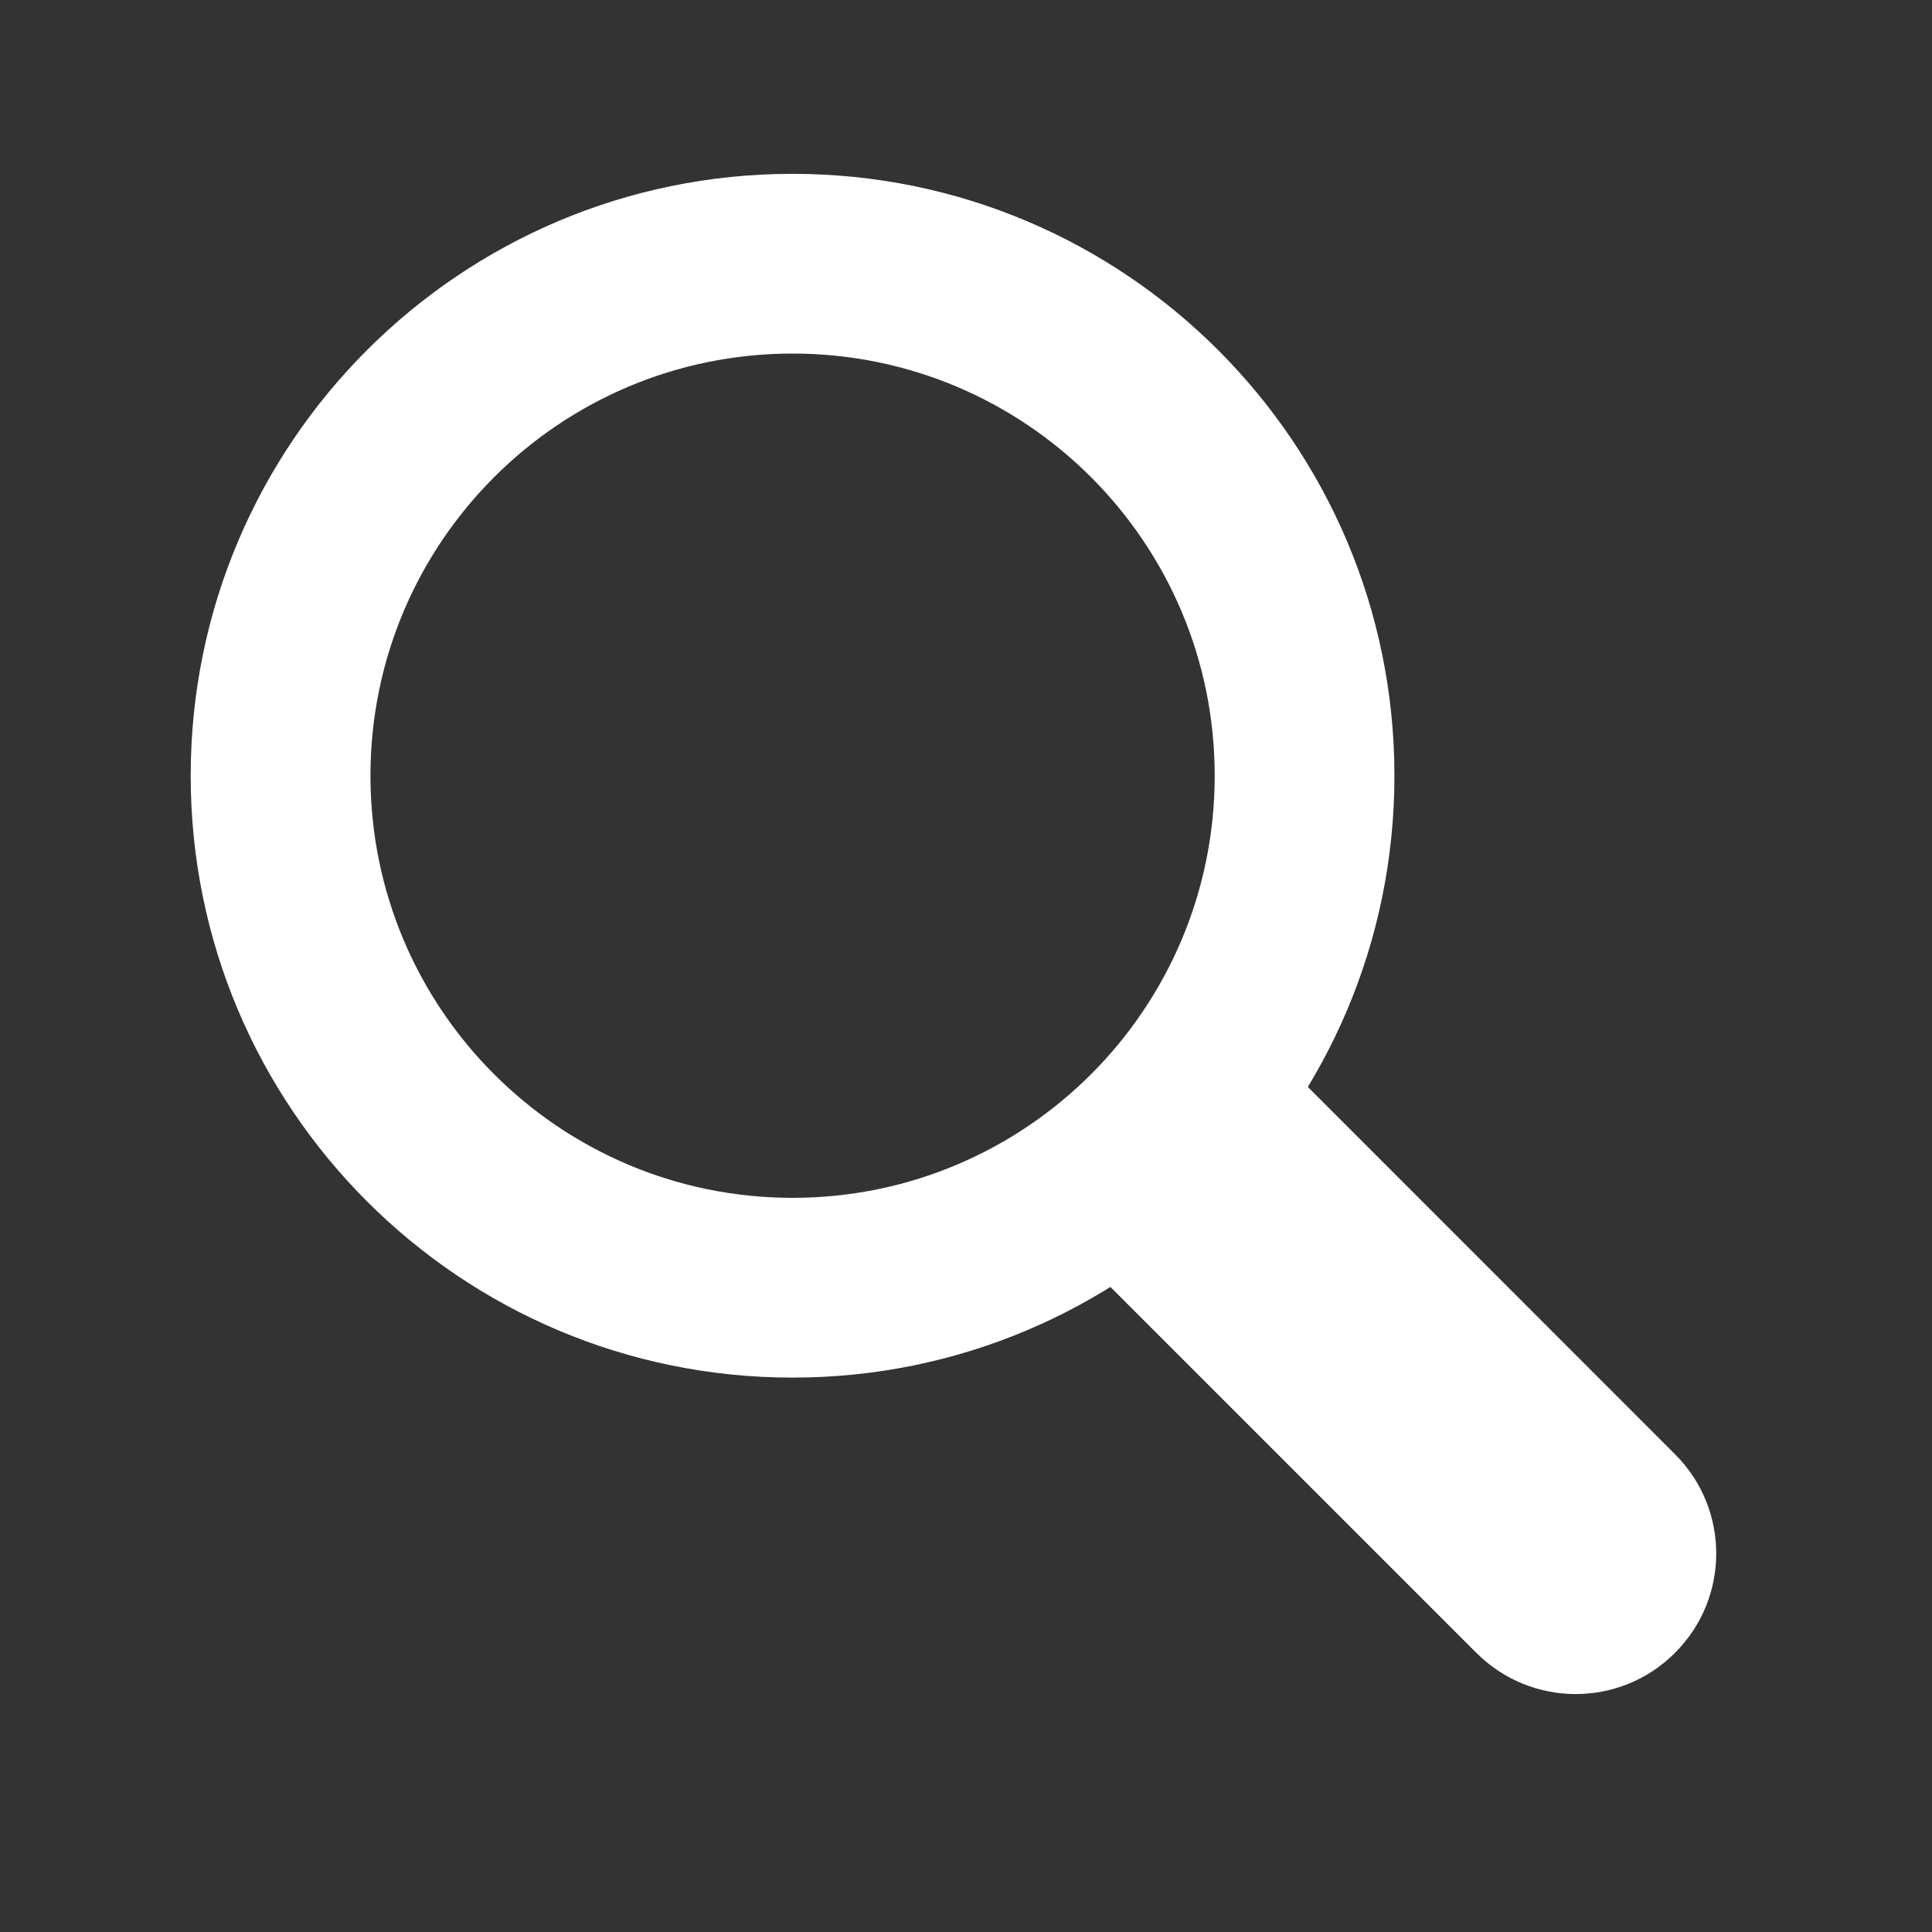
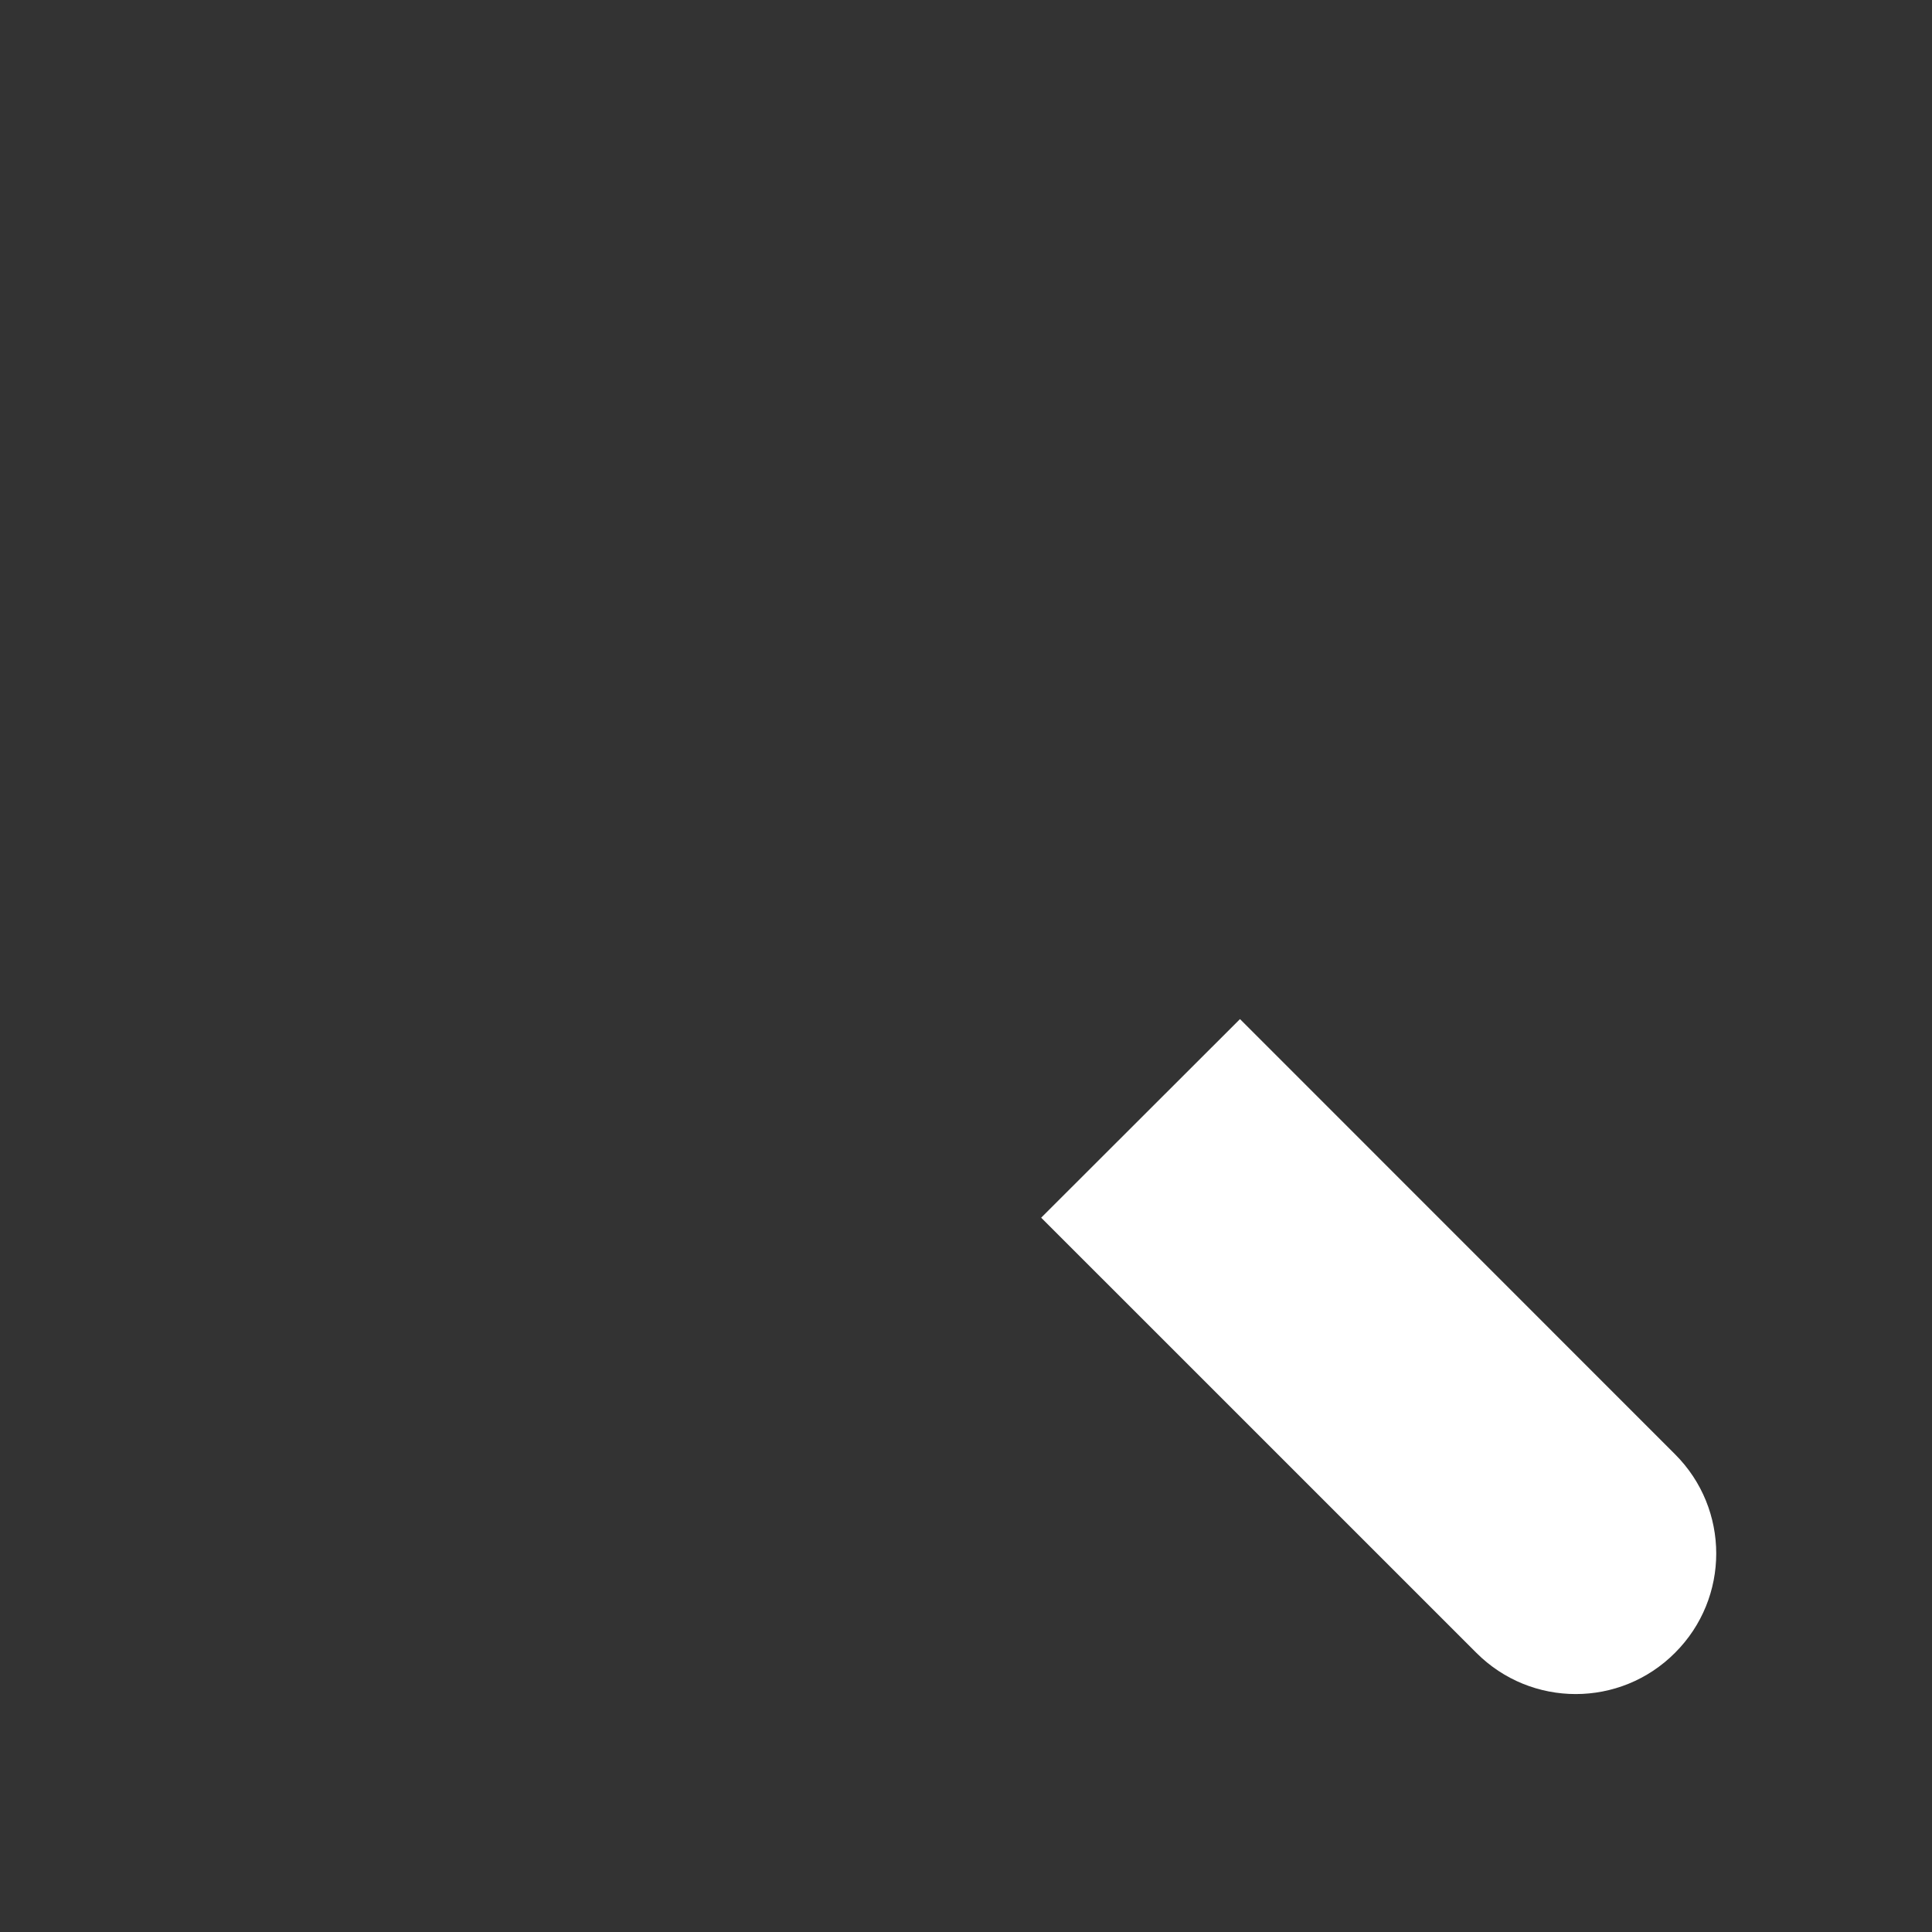
<svg xmlns="http://www.w3.org/2000/svg" version="1.1" id="Capa_1" x="0px" y="0px" width="44px" height="44px" viewBox="0 0 44 44" enable-background="new 0 0 44 44" xml:space="preserve">
  <rect x="0" y="0" width="44" height="44" fill="#333333" stroke="none" />
  <g>
-     <path fill="#FFFFFF" d="M18.05,3.959c-7.57,0-13.707,6.137-13.707,13.708c0,7.572,6.137,13.707,13.707,13.707   c7.572,0,13.707-6.135,13.707-13.707C31.757,10.096,25.622,3.959,18.05,3.959z M18.05,27.28c-5.309,0-9.613-4.303-9.613-9.614   c0-5.31,4.304-9.614,9.613-9.614c5.311,0,9.614,4.305,9.614,9.614C27.664,22.977,23.361,27.28,18.05,27.28z" />
    <path fill="#FFFFFF" d="M23.712,27.732l9.911,9.91c1.25,1.252,3.277,1.252,4.524,0l0,0c1.252-1.249,1.252-3.274,0-4.523   l-9.907-9.91" />
  </g>
</svg>